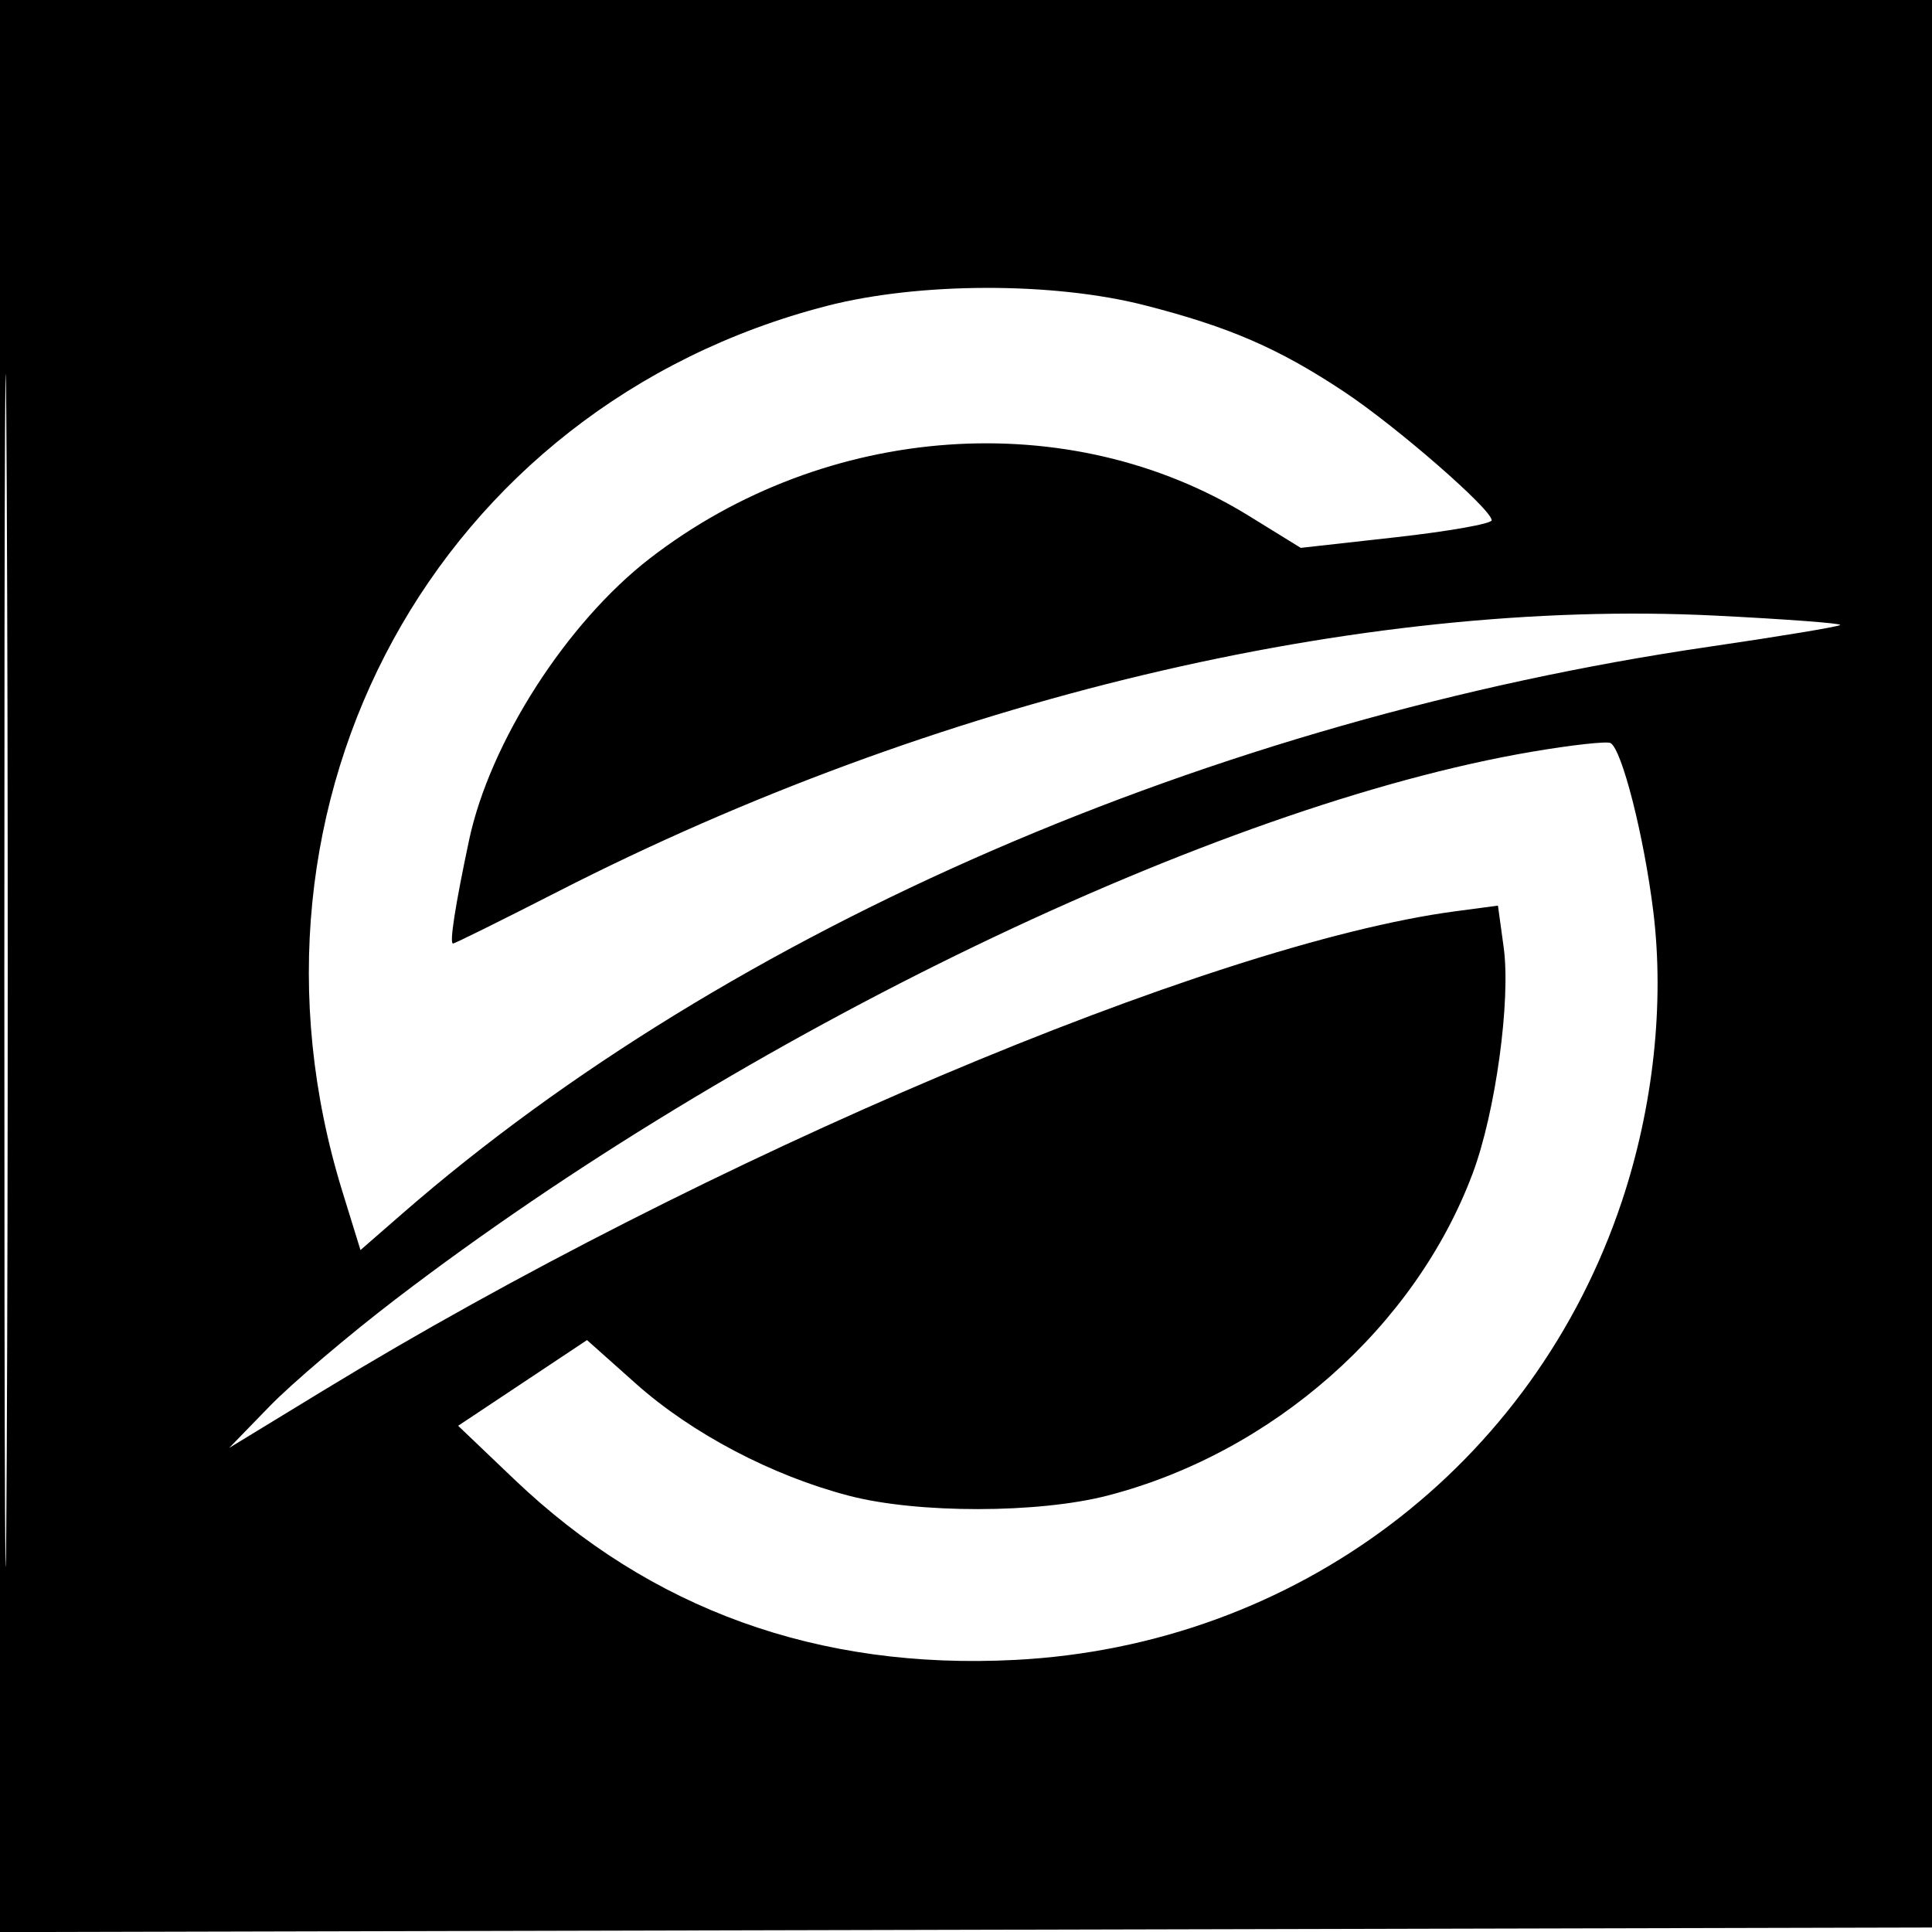
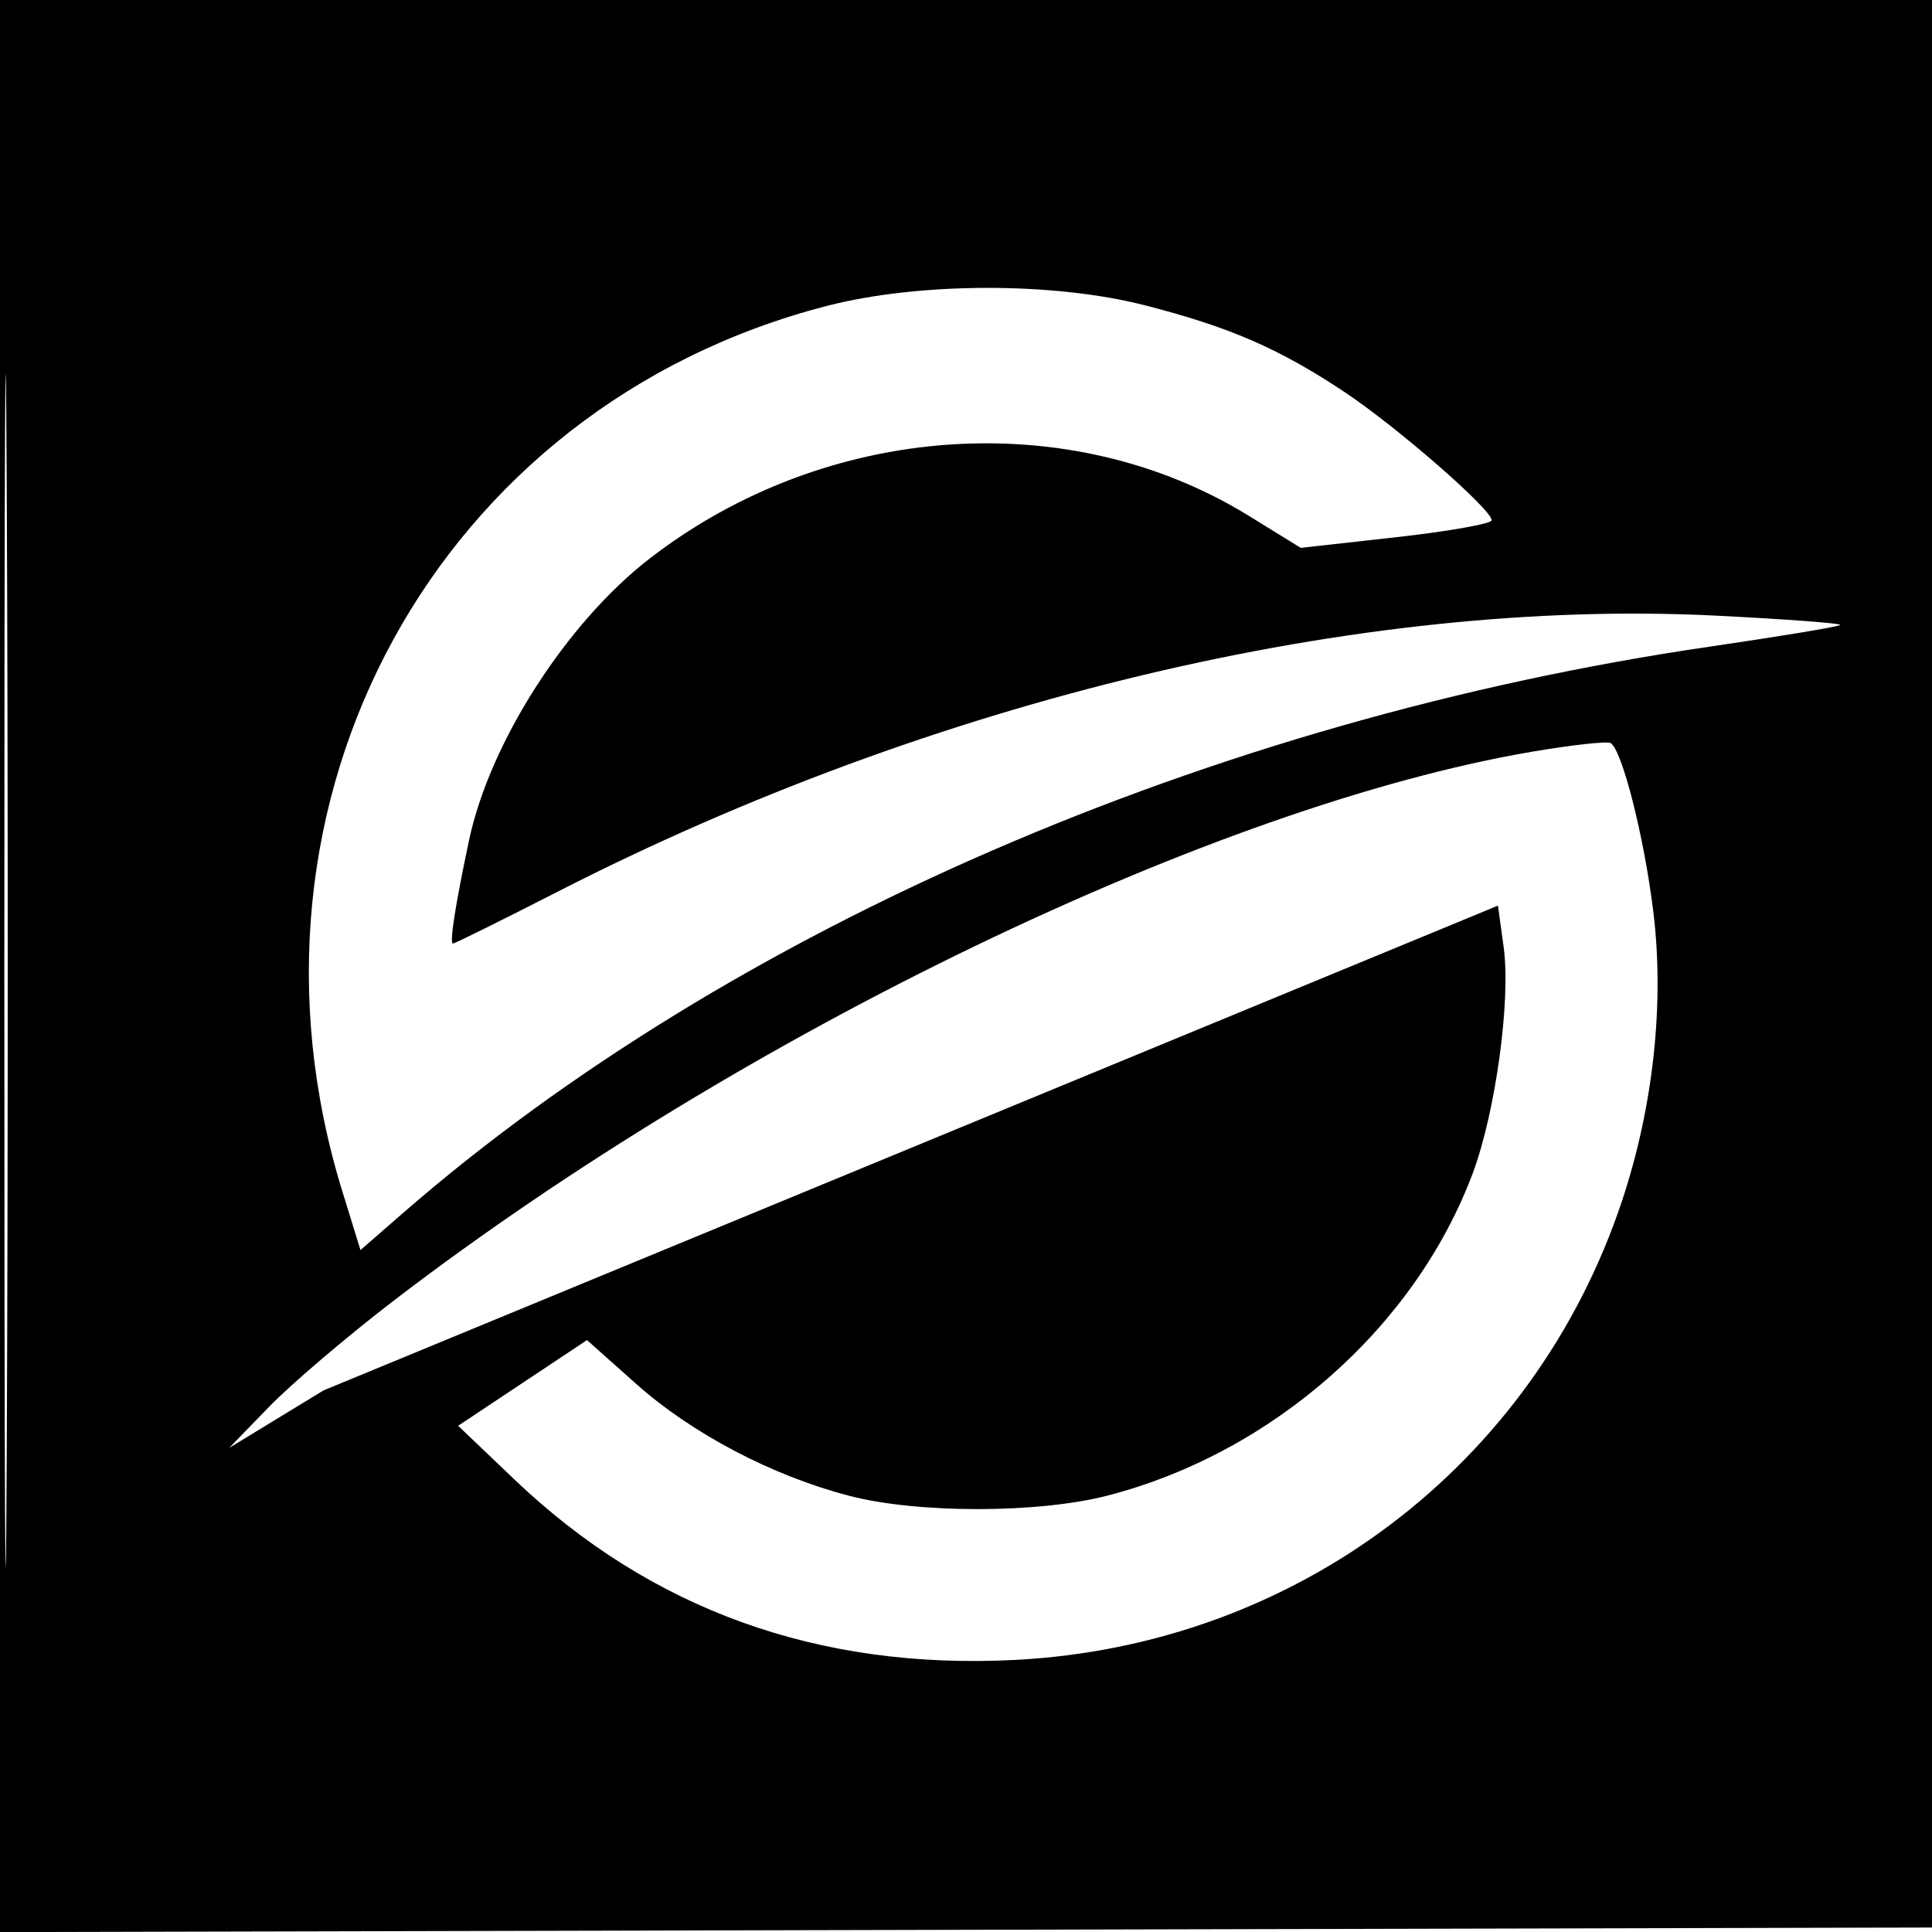
<svg xmlns="http://www.w3.org/2000/svg" width="215" height="215" viewBox="0 0 215 215" version="1.1">
-   <path d="M 0 107.504 L 0 215.009 107.750 214.754 L 215.500 214.500 215.755 107.250 L 216.009 0 108.005 0 L 0 0 0 107.504 M 0.482 108 C 0.482 167.125, 0.603 191.313, 0.750 161.750 C 0.897 132.187, 0.897 83.812, 0.750 54.250 C 0.603 24.687, 0.482 48.875, 0.482 108 M 92 34.047 C 48.651 45.240, 24.664 89.089, 38.098 132.582 L 40.115 139.111 44.807 135.025 C 81.185 103.352, 134.928 80.046, 190.215 71.969 C 198.041 70.825, 204.596 69.738, 204.781 69.552 C 204.967 69.366, 198.680 68.895, 190.810 68.504 C 151.233 66.542, 103.957 77.817, 62.136 99.192 C 55.886 102.386, 50.610 105, 50.411 105 C 49.998 105, 50.659 100.753, 52.199 93.500 C 54.515 82.599, 63.065 69.279, 72.341 62.123 C 91.929 47.011, 119.037 45.097, 138.998 57.418 L 144.752 60.969 155.376 59.782 C 161.219 59.129, 166 58.281, 166 57.898 C 166 56.688, 155.422 47.475, 149.582 43.598 C 142.288 38.757, 136.808 36.381, 127.372 33.967 C 117.192 31.364, 102.261 31.397, 92 34.047 M 170.500 83.652 C 135.242 89.654, 82.770 114.934, 44 144.599 C 38.775 148.597, 32.475 153.952, 30 156.500 L 25.500 161.133 36 154.731 C 78.508 128.814, 134.702 105.027, 161.964 101.410 L 166.698 100.782 167.335 105.424 C 168.141 111.305, 166.433 123.767, 163.891 130.563 C 157.487 147.678, 141.641 161.670, 123.270 166.430 C 115.547 168.431, 102.123 168.444, 94.495 166.457 C 85.916 164.222, 76.994 159.531, 70.764 153.977 L 65.324 149.129 58.154 153.898 L 50.983 158.667 57.241 164.637 C 72.433 179.129, 91.065 185.846, 112.954 184.722 C 144.220 183.117, 170.682 163.113, 180.496 133.664 C 183.996 123.161, 185.243 111.616, 183.981 101.399 C 182.948 93.035, 180.495 83.387, 179.224 82.688 C 178.826 82.469, 174.900 82.903, 170.500 83.652" stroke="none" fill="black" fill-rule="evenodd" />
+   <path d="M 0 107.504 L 0 215.009 107.750 214.754 L 215.500 214.500 215.755 107.250 L 216.009 0 108.005 0 L 0 0 0 107.504 M 0.482 108 C 0.482 167.125, 0.603 191.313, 0.750 161.750 C 0.897 132.187, 0.897 83.812, 0.750 54.250 C 0.603 24.687, 0.482 48.875, 0.482 108 M 92 34.047 C 48.651 45.240, 24.664 89.089, 38.098 132.582 L 40.115 139.111 44.807 135.025 C 81.185 103.352, 134.928 80.046, 190.215 71.969 C 198.041 70.825, 204.596 69.738, 204.781 69.552 C 204.967 69.366, 198.680 68.895, 190.810 68.504 C 151.233 66.542, 103.957 77.817, 62.136 99.192 C 55.886 102.386, 50.610 105, 50.411 105 C 49.998 105, 50.659 100.753, 52.199 93.500 C 54.515 82.599, 63.065 69.279, 72.341 62.123 C 91.929 47.011, 119.037 45.097, 138.998 57.418 L 144.752 60.969 155.376 59.782 C 161.219 59.129, 166 58.281, 166 57.898 C 166 56.688, 155.422 47.475, 149.582 43.598 C 142.288 38.757, 136.808 36.381, 127.372 33.967 C 117.192 31.364, 102.261 31.397, 92 34.047 M 170.500 83.652 C 135.242 89.654, 82.770 114.934, 44 144.599 C 38.775 148.597, 32.475 153.952, 30 156.500 L 25.500 161.133 36 154.731 L 166.698 100.782 167.335 105.424 C 168.141 111.305, 166.433 123.767, 163.891 130.563 C 157.487 147.678, 141.641 161.670, 123.270 166.430 C 115.547 168.431, 102.123 168.444, 94.495 166.457 C 85.916 164.222, 76.994 159.531, 70.764 153.977 L 65.324 149.129 58.154 153.898 L 50.983 158.667 57.241 164.637 C 72.433 179.129, 91.065 185.846, 112.954 184.722 C 144.220 183.117, 170.682 163.113, 180.496 133.664 C 183.996 123.161, 185.243 111.616, 183.981 101.399 C 182.948 93.035, 180.495 83.387, 179.224 82.688 C 178.826 82.469, 174.900 82.903, 170.500 83.652" stroke="none" fill="black" fill-rule="evenodd" />
</svg>